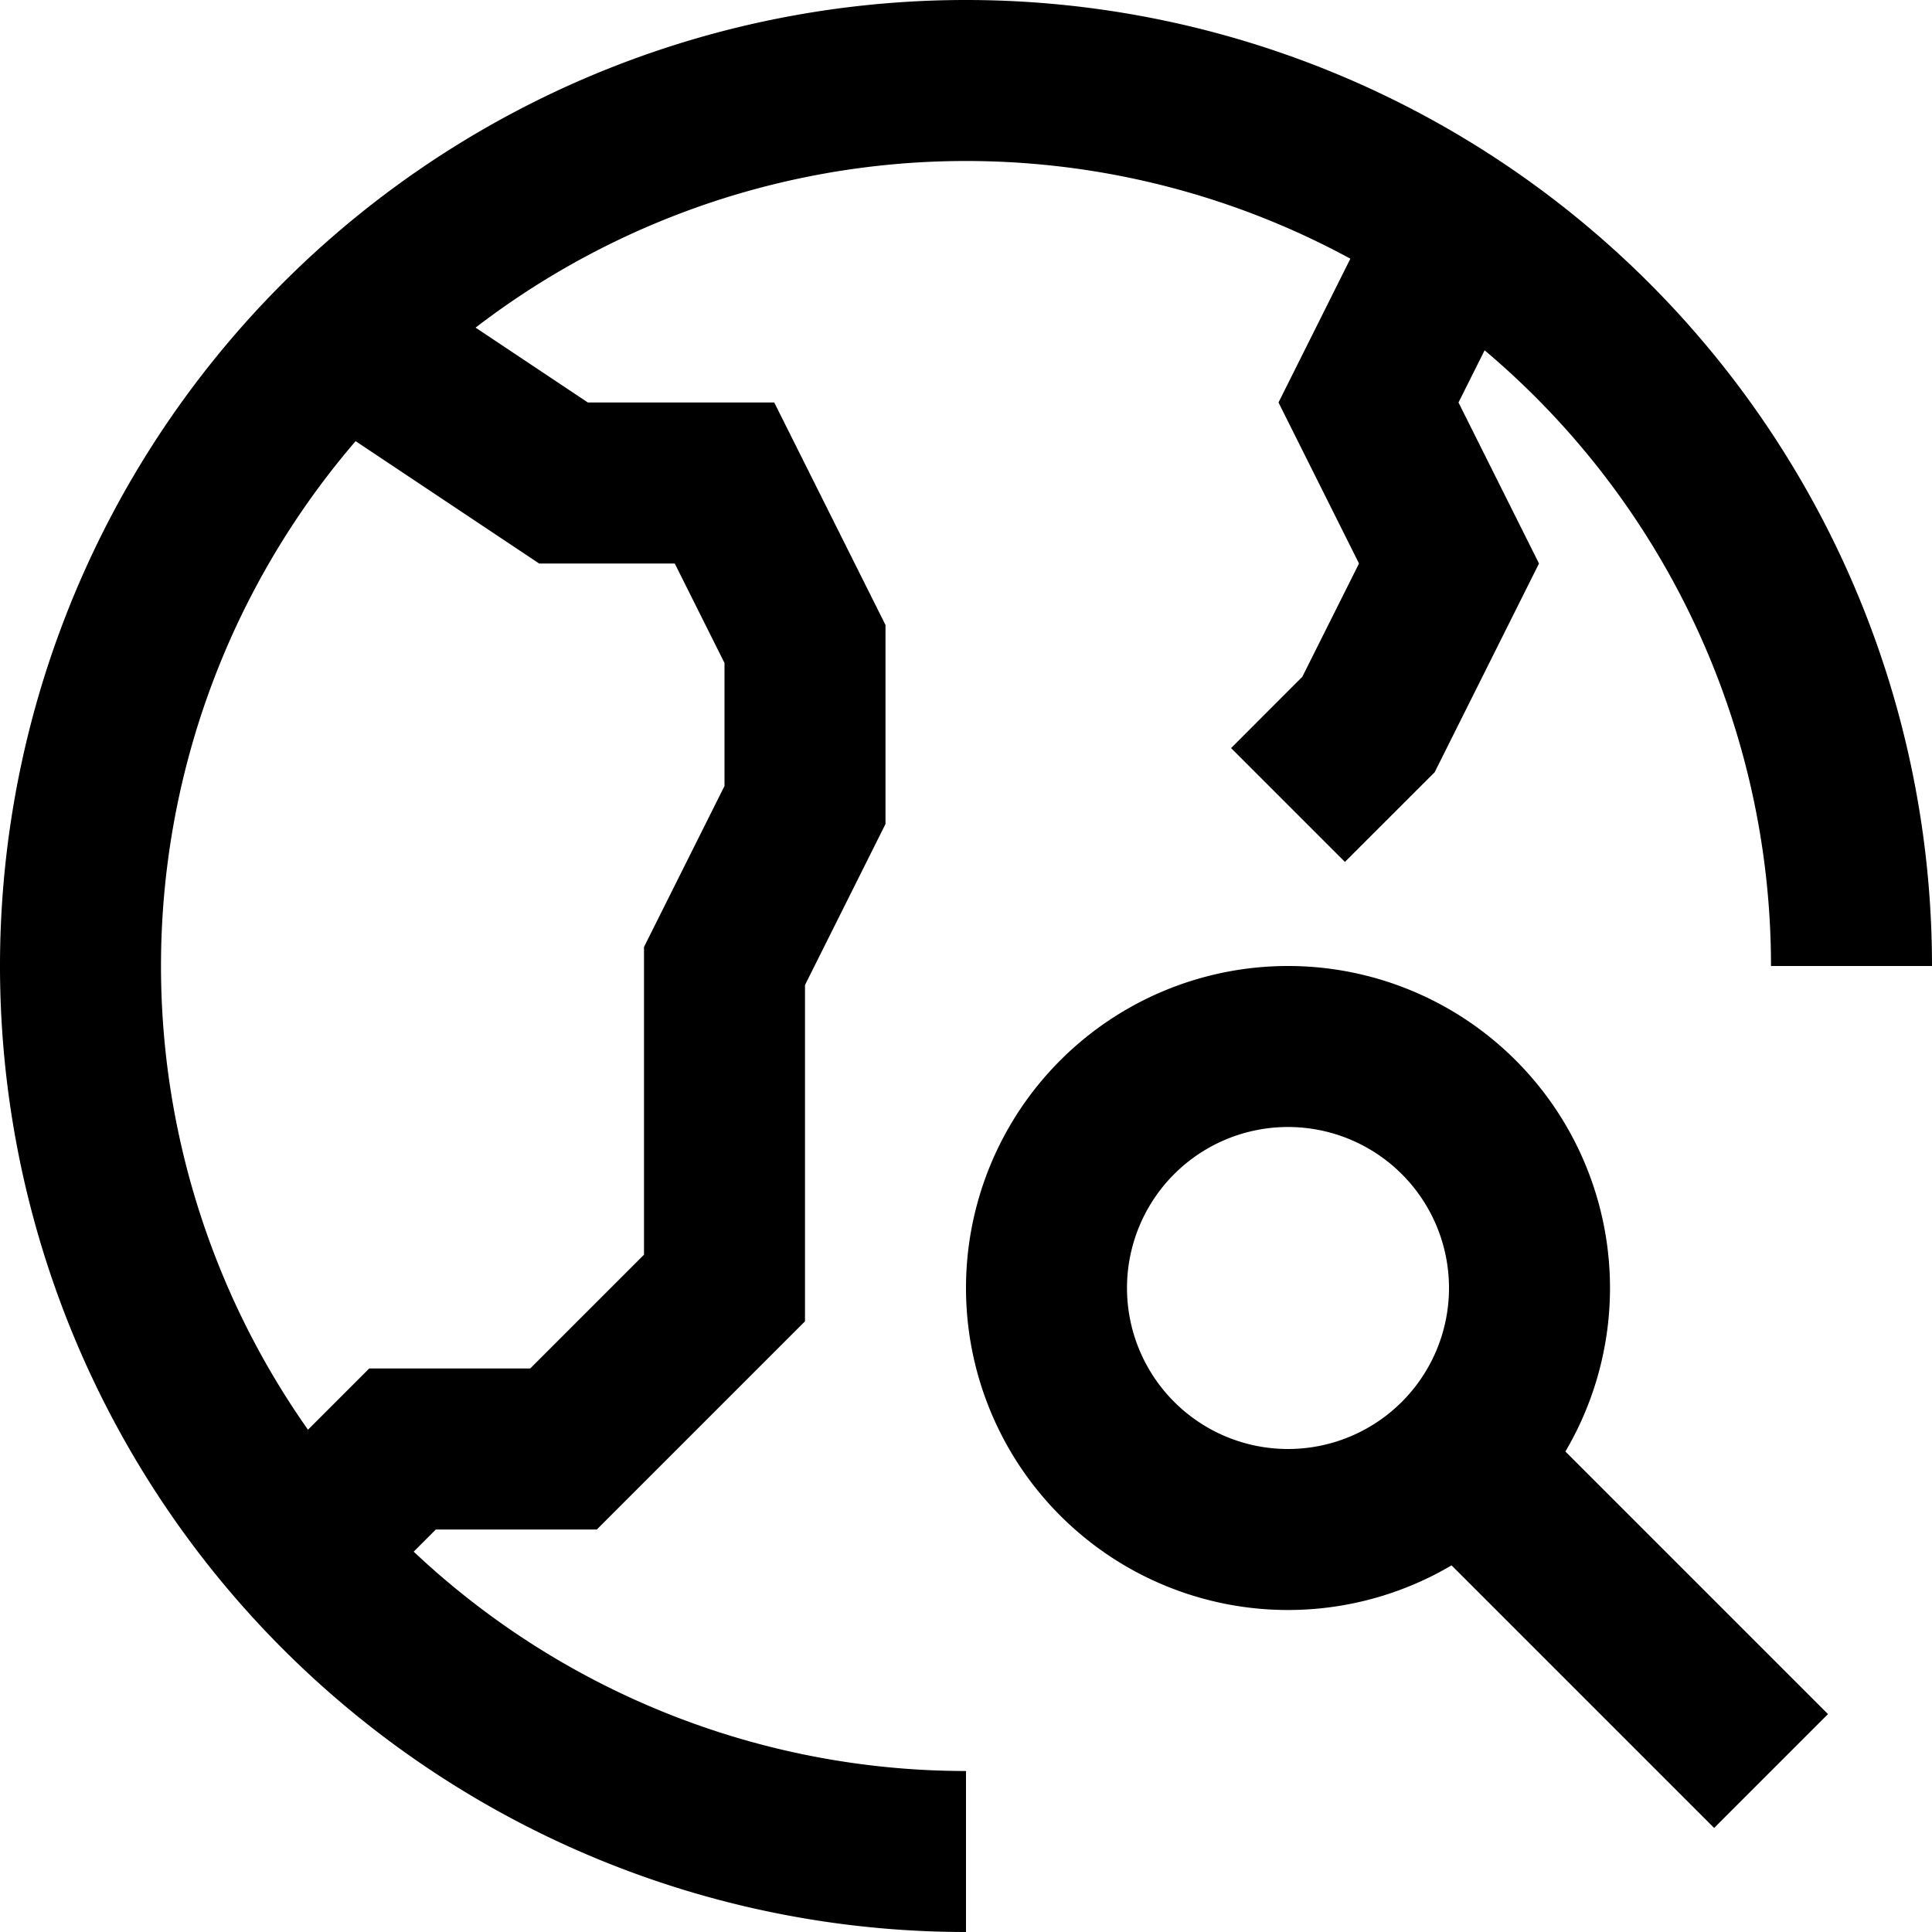
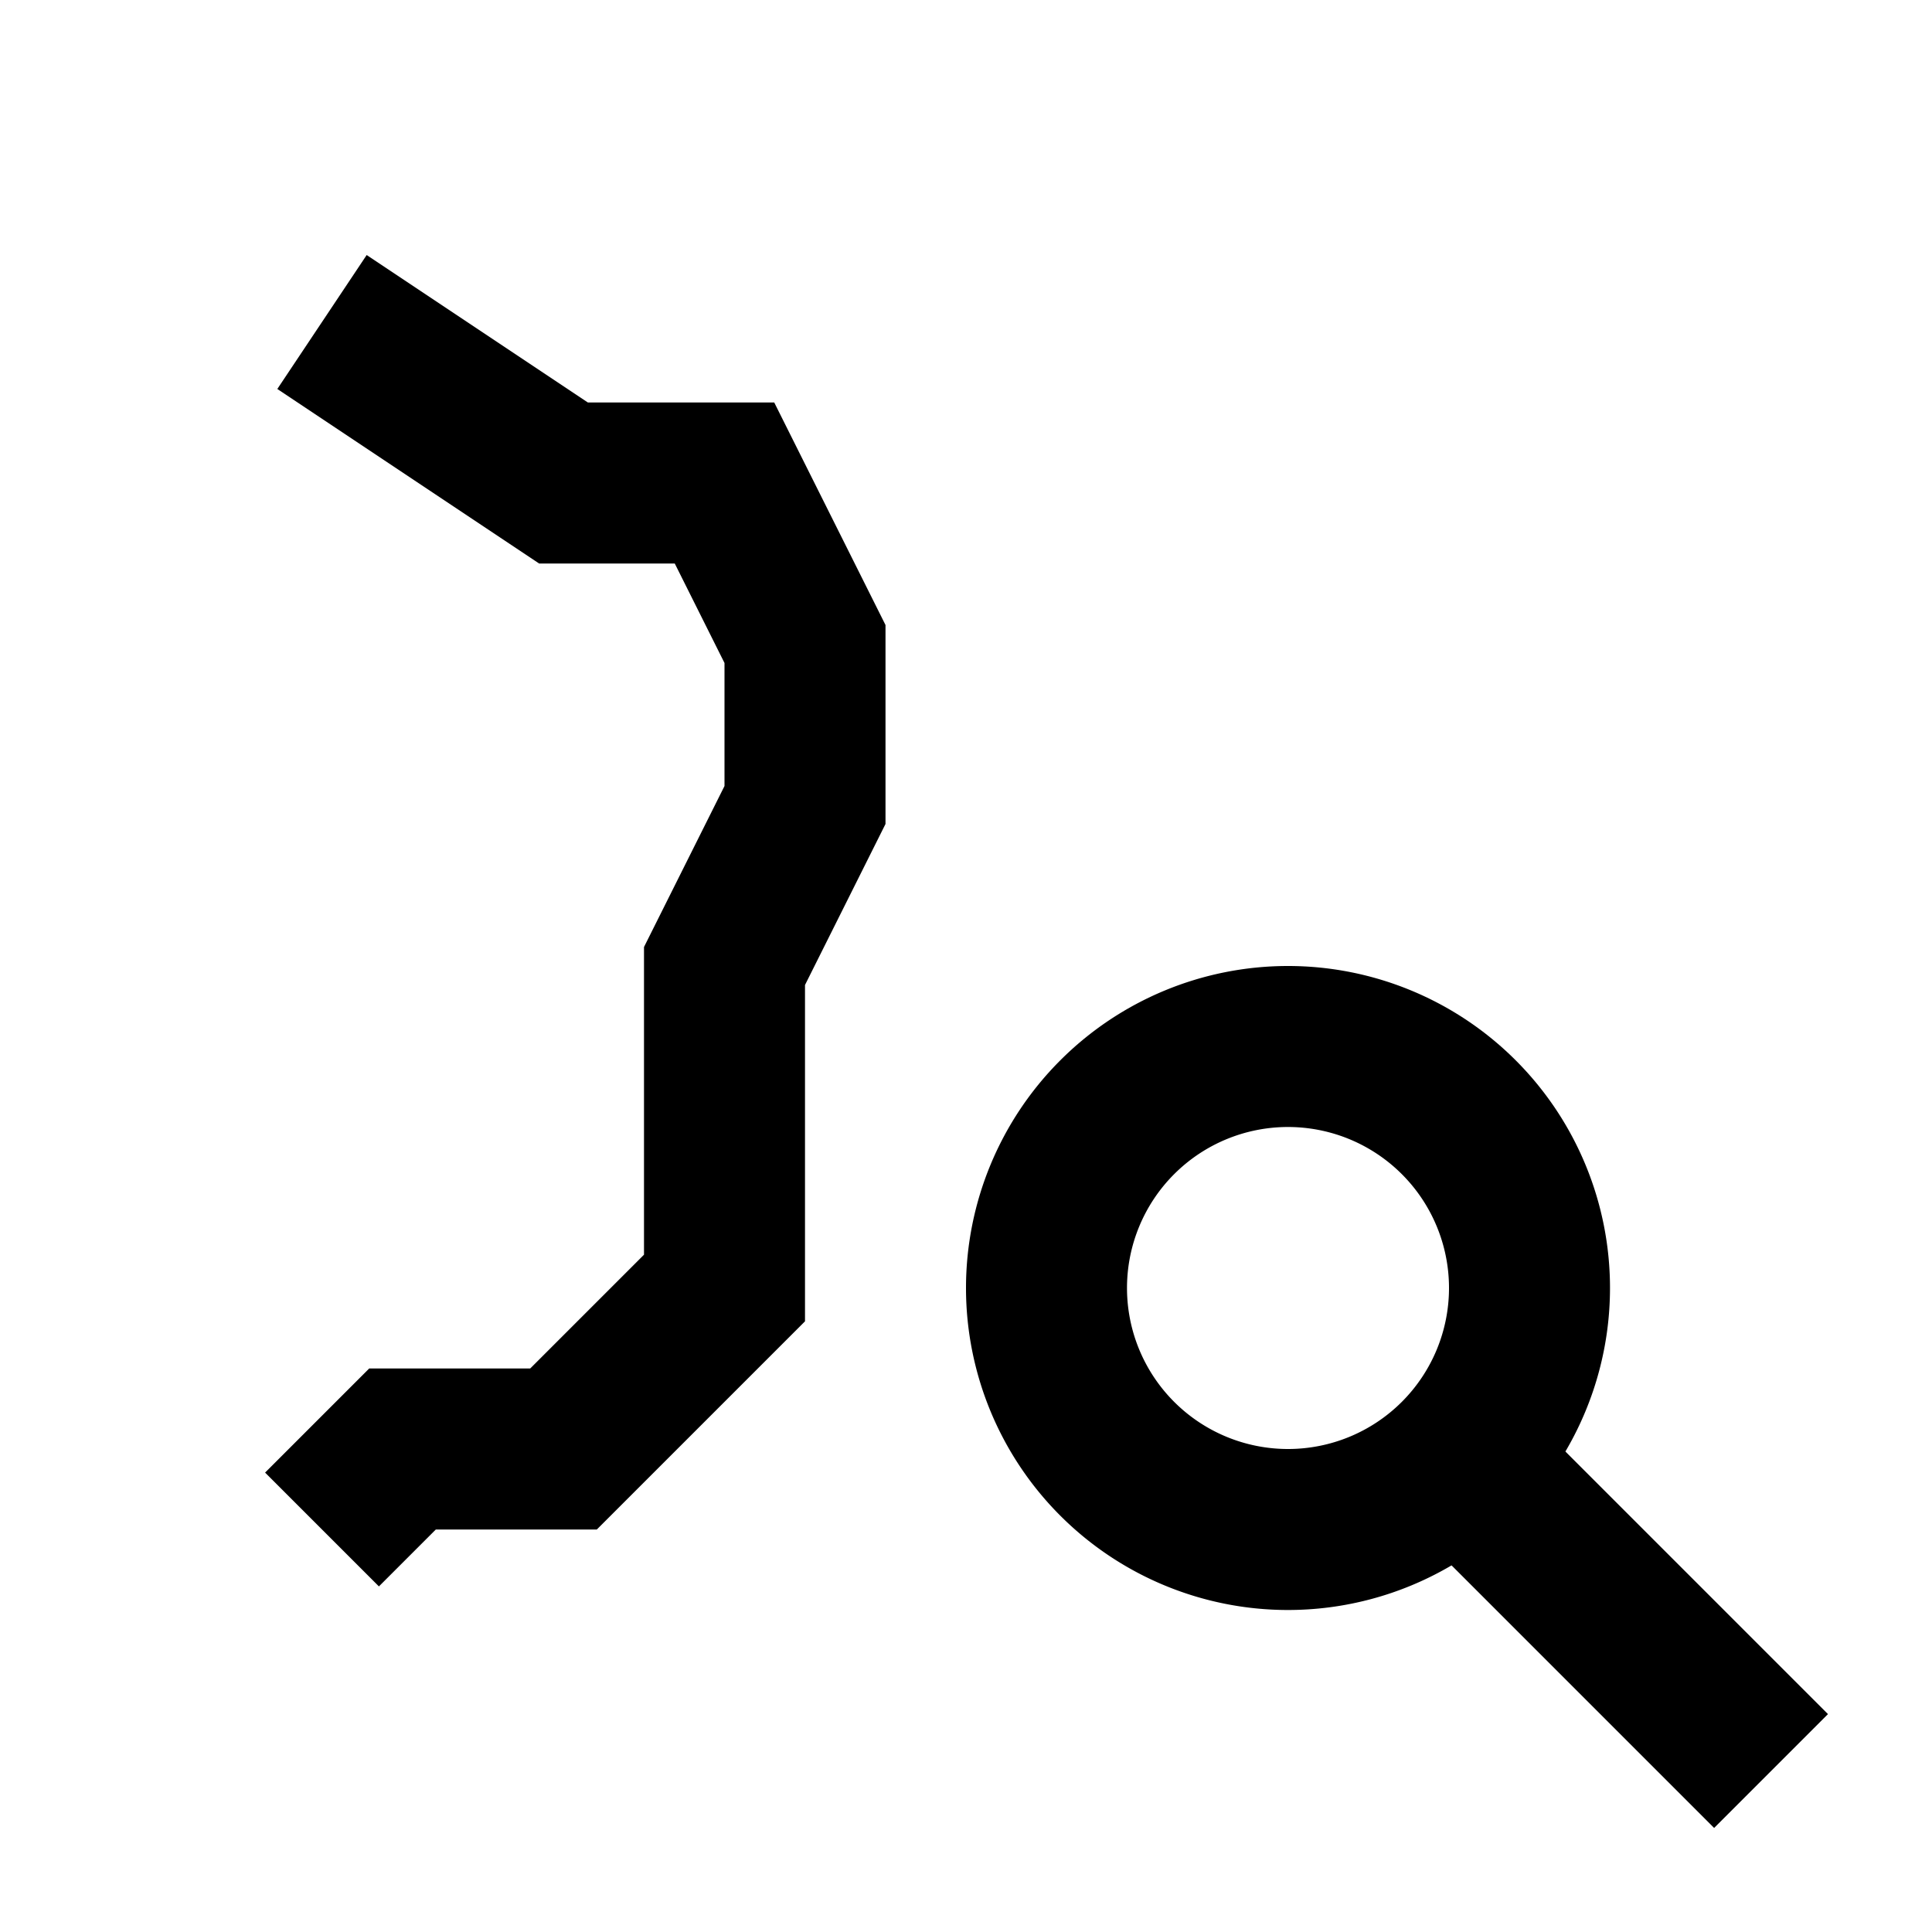
<svg xmlns="http://www.w3.org/2000/svg" viewBox="0 0 24 24">
  <title>58.World</title>
  <g id="_58.World" data-name="58.World">
-     <path d="M12,24A12,12,0,1,1,24,12H22A10,10,0,1,0,12,22Z" />
    <polygon points="4.707 19.707 3.293 18.293 4.586 17 6.586 17 8 15.586 8 11.764 9 9.764 9 8.236 8.382 7 6.697 7 3.445 4.832 4.555 3.168 7.303 5 9.618 5 11 7.764 11 10.236 10 12.236 10 16.414 7.414 19 5.414 19 4.707 19.707" />
-     <polygon points="16.707 10.707 15.293 9.293 16.178 8.407 16.882 7 15.882 5 17.105 2.553 18.895 3.447 18.118 5 19.118 7 17.822 9.593 16.707 10.707" />
    <path d="M16,20a4,4,0,1,1,4-4A4,4,0,0,1,16,20Zm0-6a2,2,0,1,0,2,2A2,2,0,0,0,16,14Z" />
    <rect x="19" y="17.172" width="2" height="5.657" transform="translate(-8.284 20) rotate(-45)" />
  </g>
</svg>